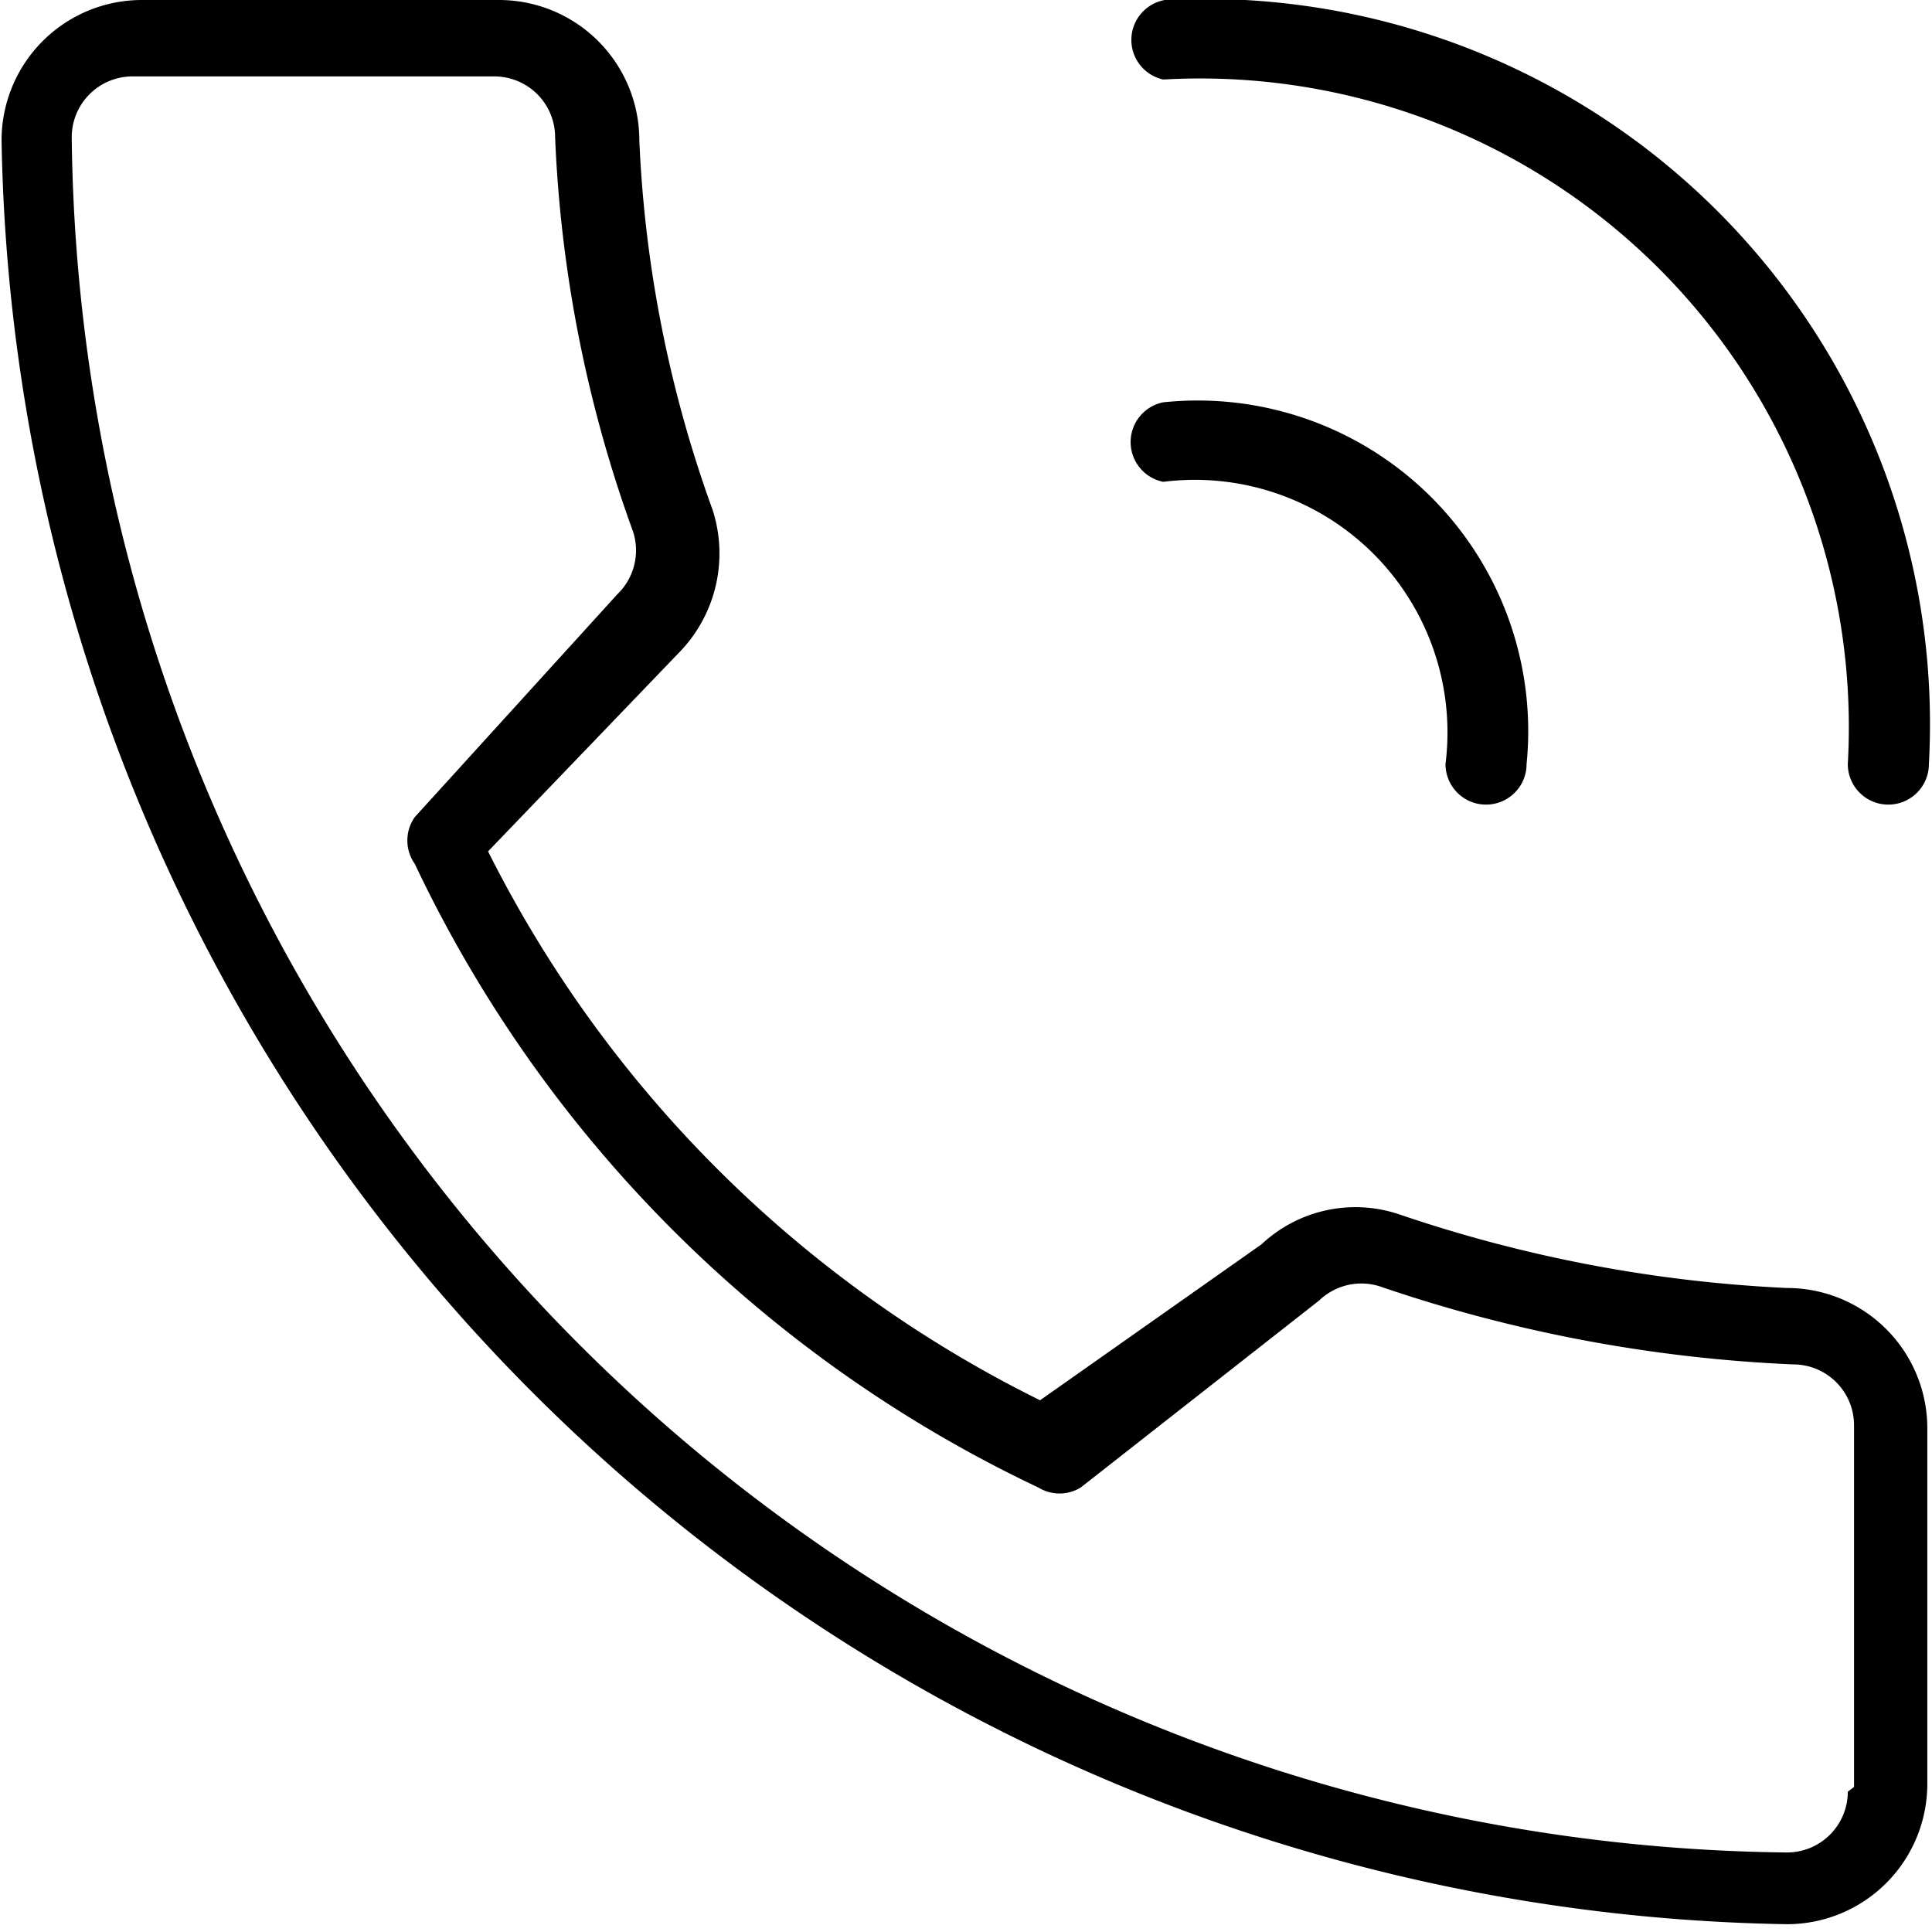
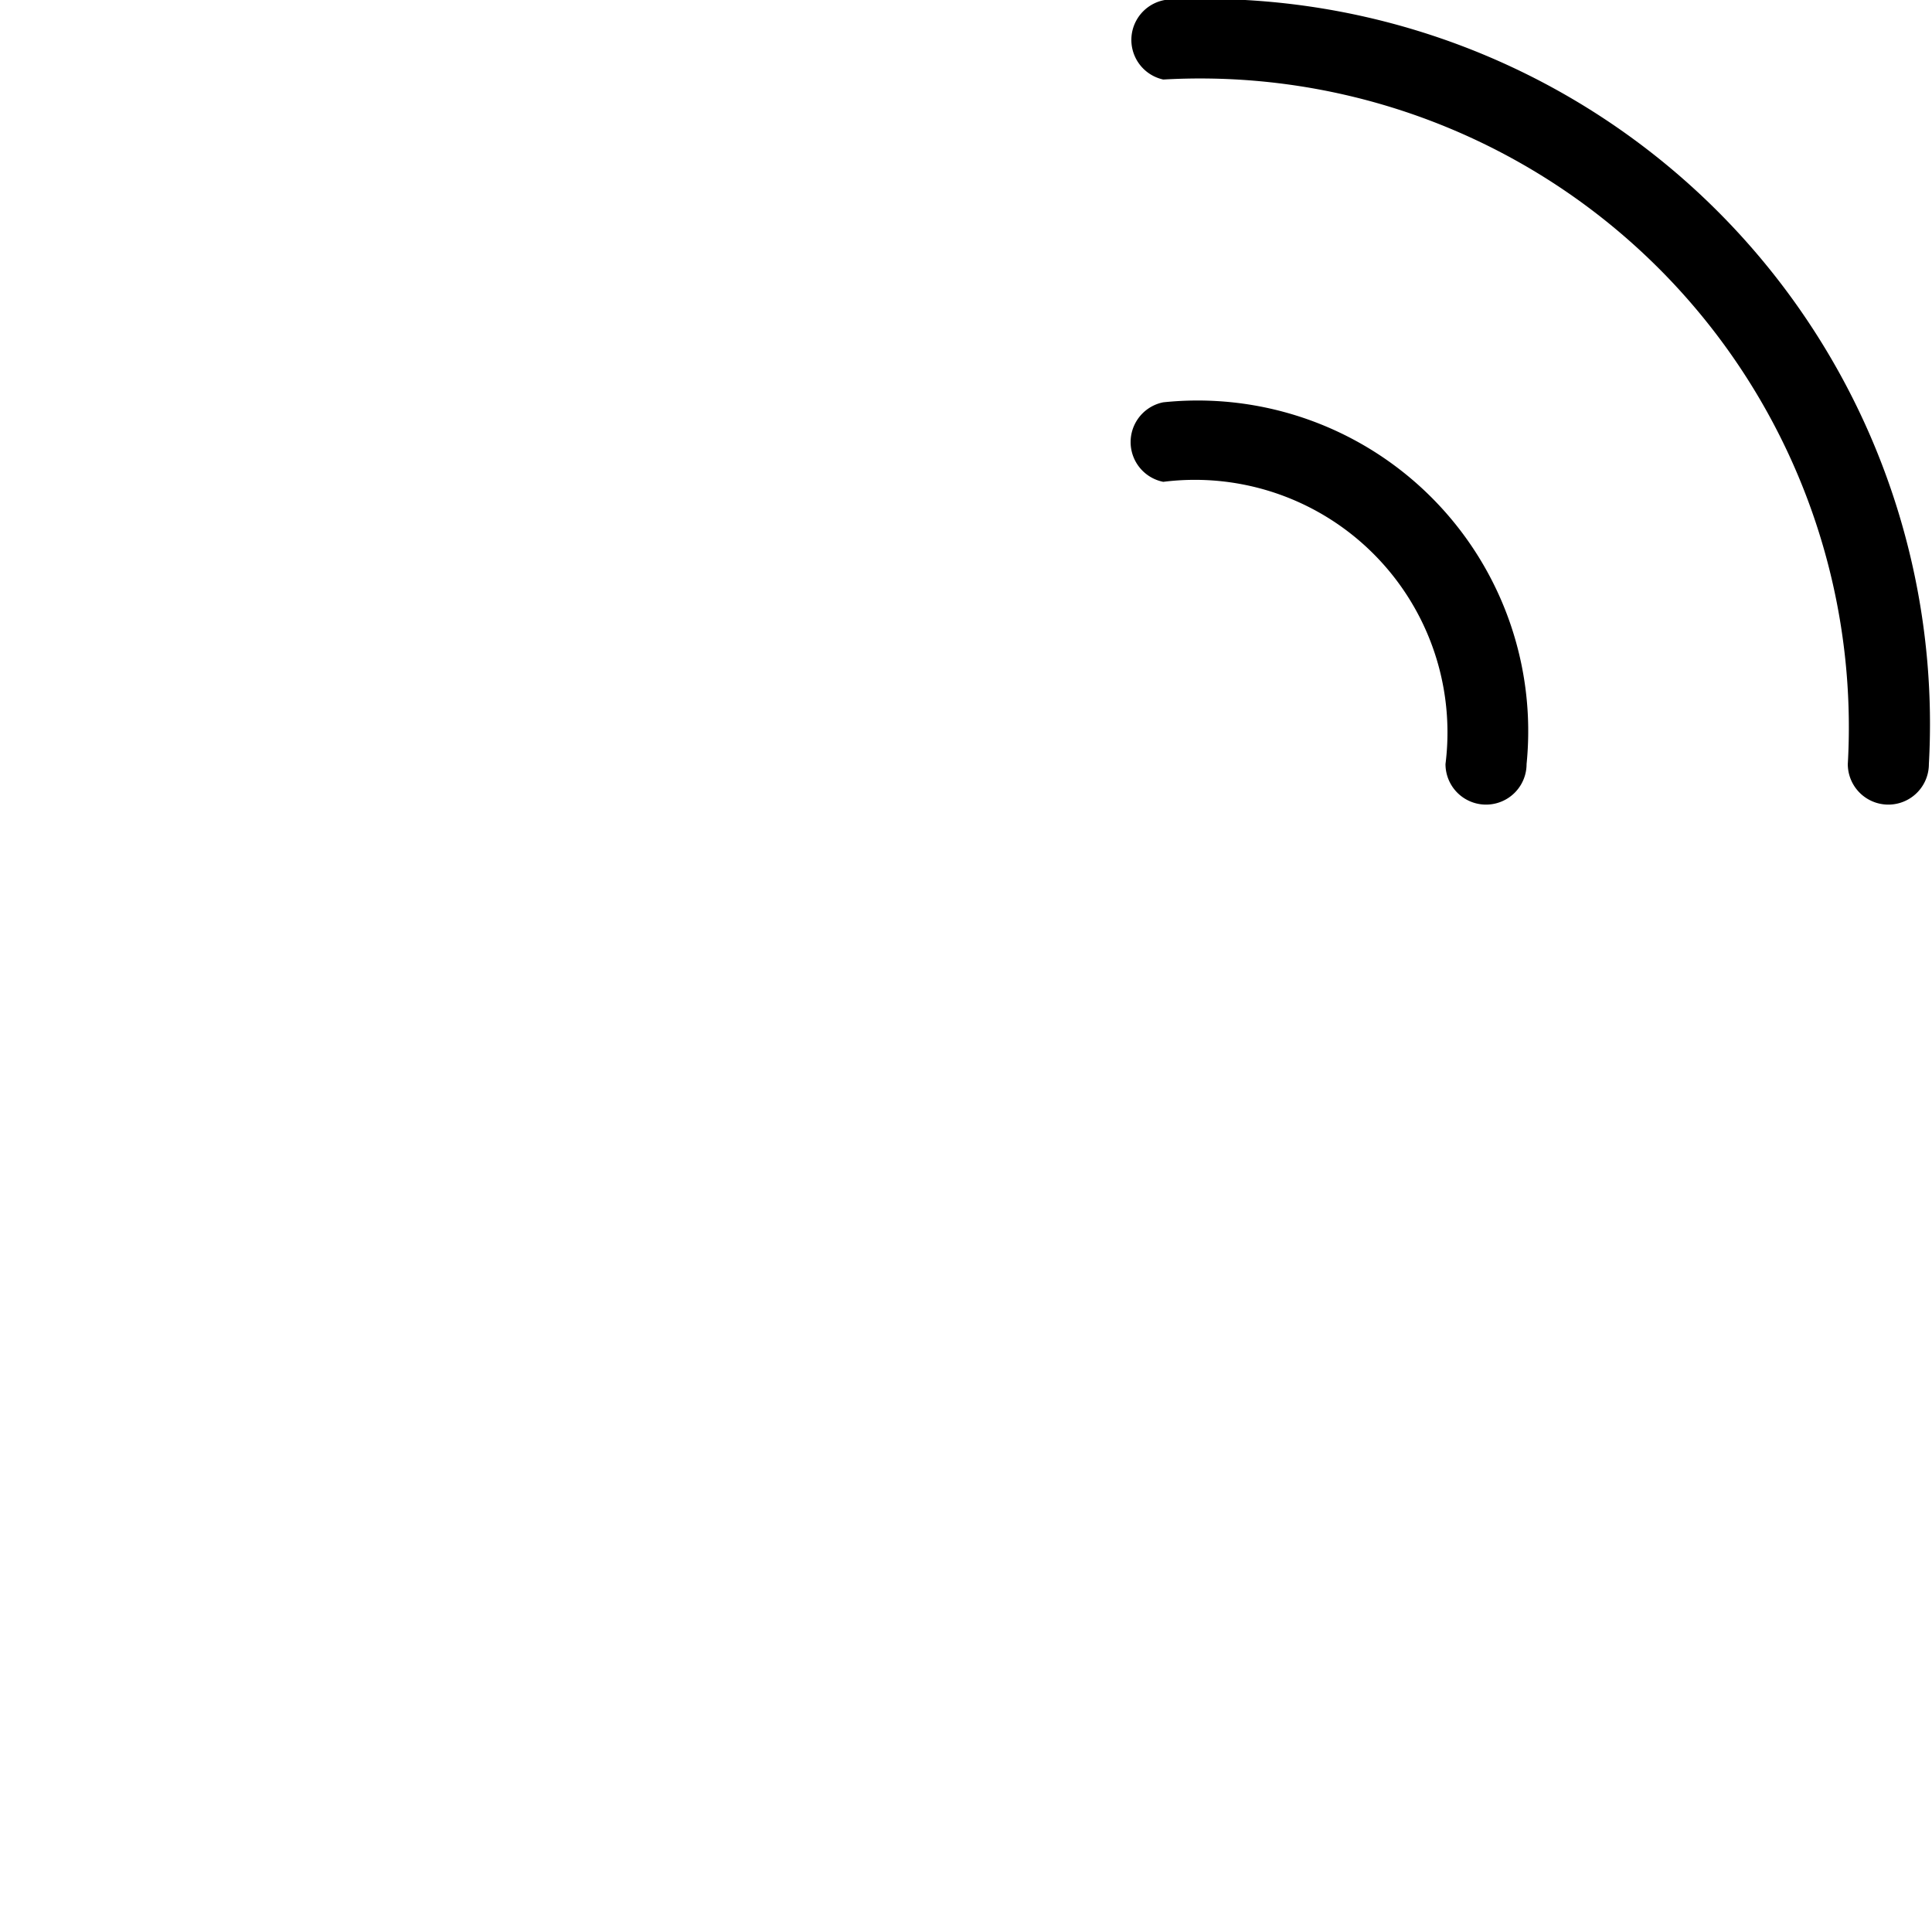
<svg xmlns="http://www.w3.org/2000/svg" id="Layer_1" data-name="Layer 1" viewBox="0 0 12.39 12.39">
  <title>specification09</title>
  <path d="M86,38.17a4.16,4.16,0,0,1,4.39,4.39,0.26,0.26,0,0,0,.52,0,4.65,4.65,0,0,0-4.9-4.9A0.26,0.26,0,0,0,86,38.17Z" transform="translate(-78.54 -37.66)" />
  <path d="M86,40.75a1.62,1.62,0,0,1,1.81,1.81,0.26,0.26,0,0,0,.52,0A2.12,2.12,0,0,0,86,40.24,0.26,0.26,0,0,0,86,40.75Z" transform="translate(-78.54 -37.66)" />
-   <path d="M90,45.92a9,9,0,0,1-2.48-.47,0.88,0.88,0,0,0-.89.19l-1.42,1a7.85,7.85,0,0,1-3.54-3.52l1.22-1.27a0.91,0.91,0,0,0,.22-0.92,7.94,7.94,0,0,1-.47-2.37,0.9,0.9,0,0,0-.9-0.9H79.45a0.9,0.9,0,0,0-.9.9A11.64,11.64,0,0,0,90,50a0.9,0.9,0,0,0,.9-0.9V46.82A0.9,0.9,0,0,0,90,45.92Zm0.39,3.23a0.39,0.39,0,0,1-.39.39,11.12,11.12,0,0,1-11-11,0.39,0.39,0,0,1,.39-0.39h2.32a0.39,0.39,0,0,1,.39.39,8.41,8.41,0,0,0,.5,2.53,0.39,0.39,0,0,1-.1.4L81.2,42.9a0.26,0.26,0,0,0,0,.3,8.4,8.4,0,0,0,4,4,0.26,0.26,0,0,0,.27,0L87,46a0.39,0.39,0,0,1,.39-0.09,9.43,9.43,0,0,0,2.65.5,0.39,0.39,0,0,1,.39.39v2.32Z" transform="translate(-78.54 -37.66)" />
</svg>